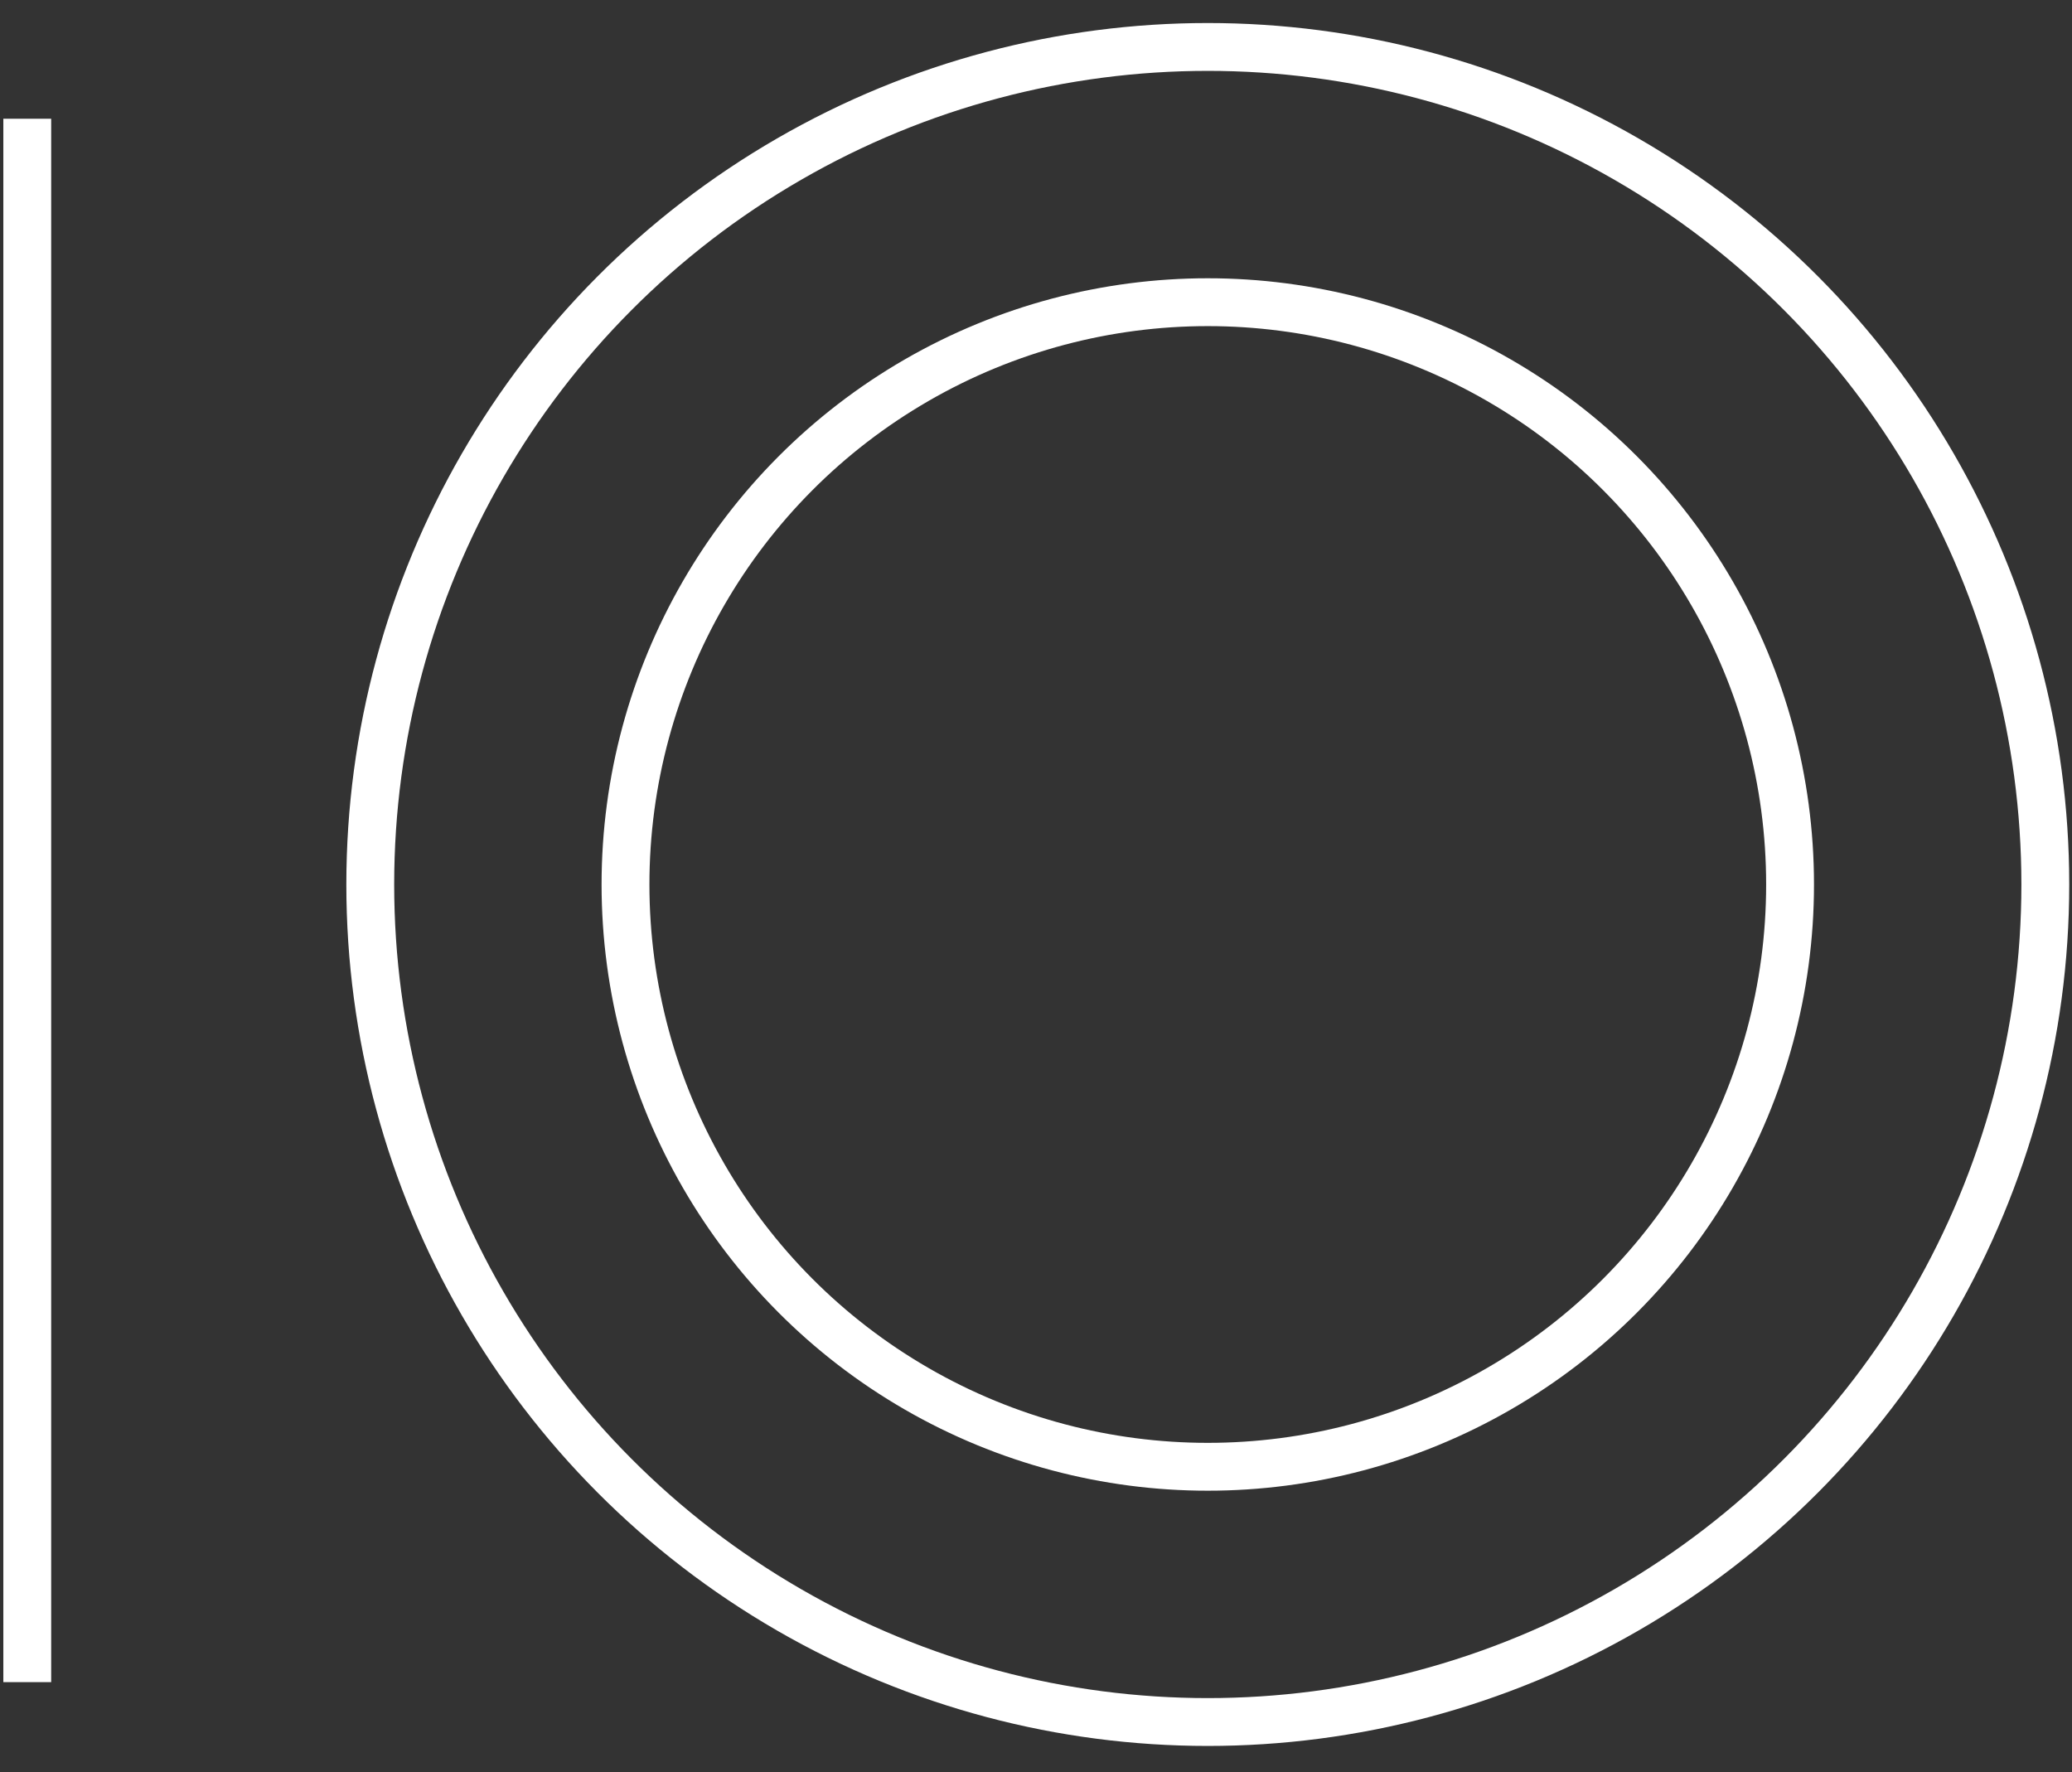
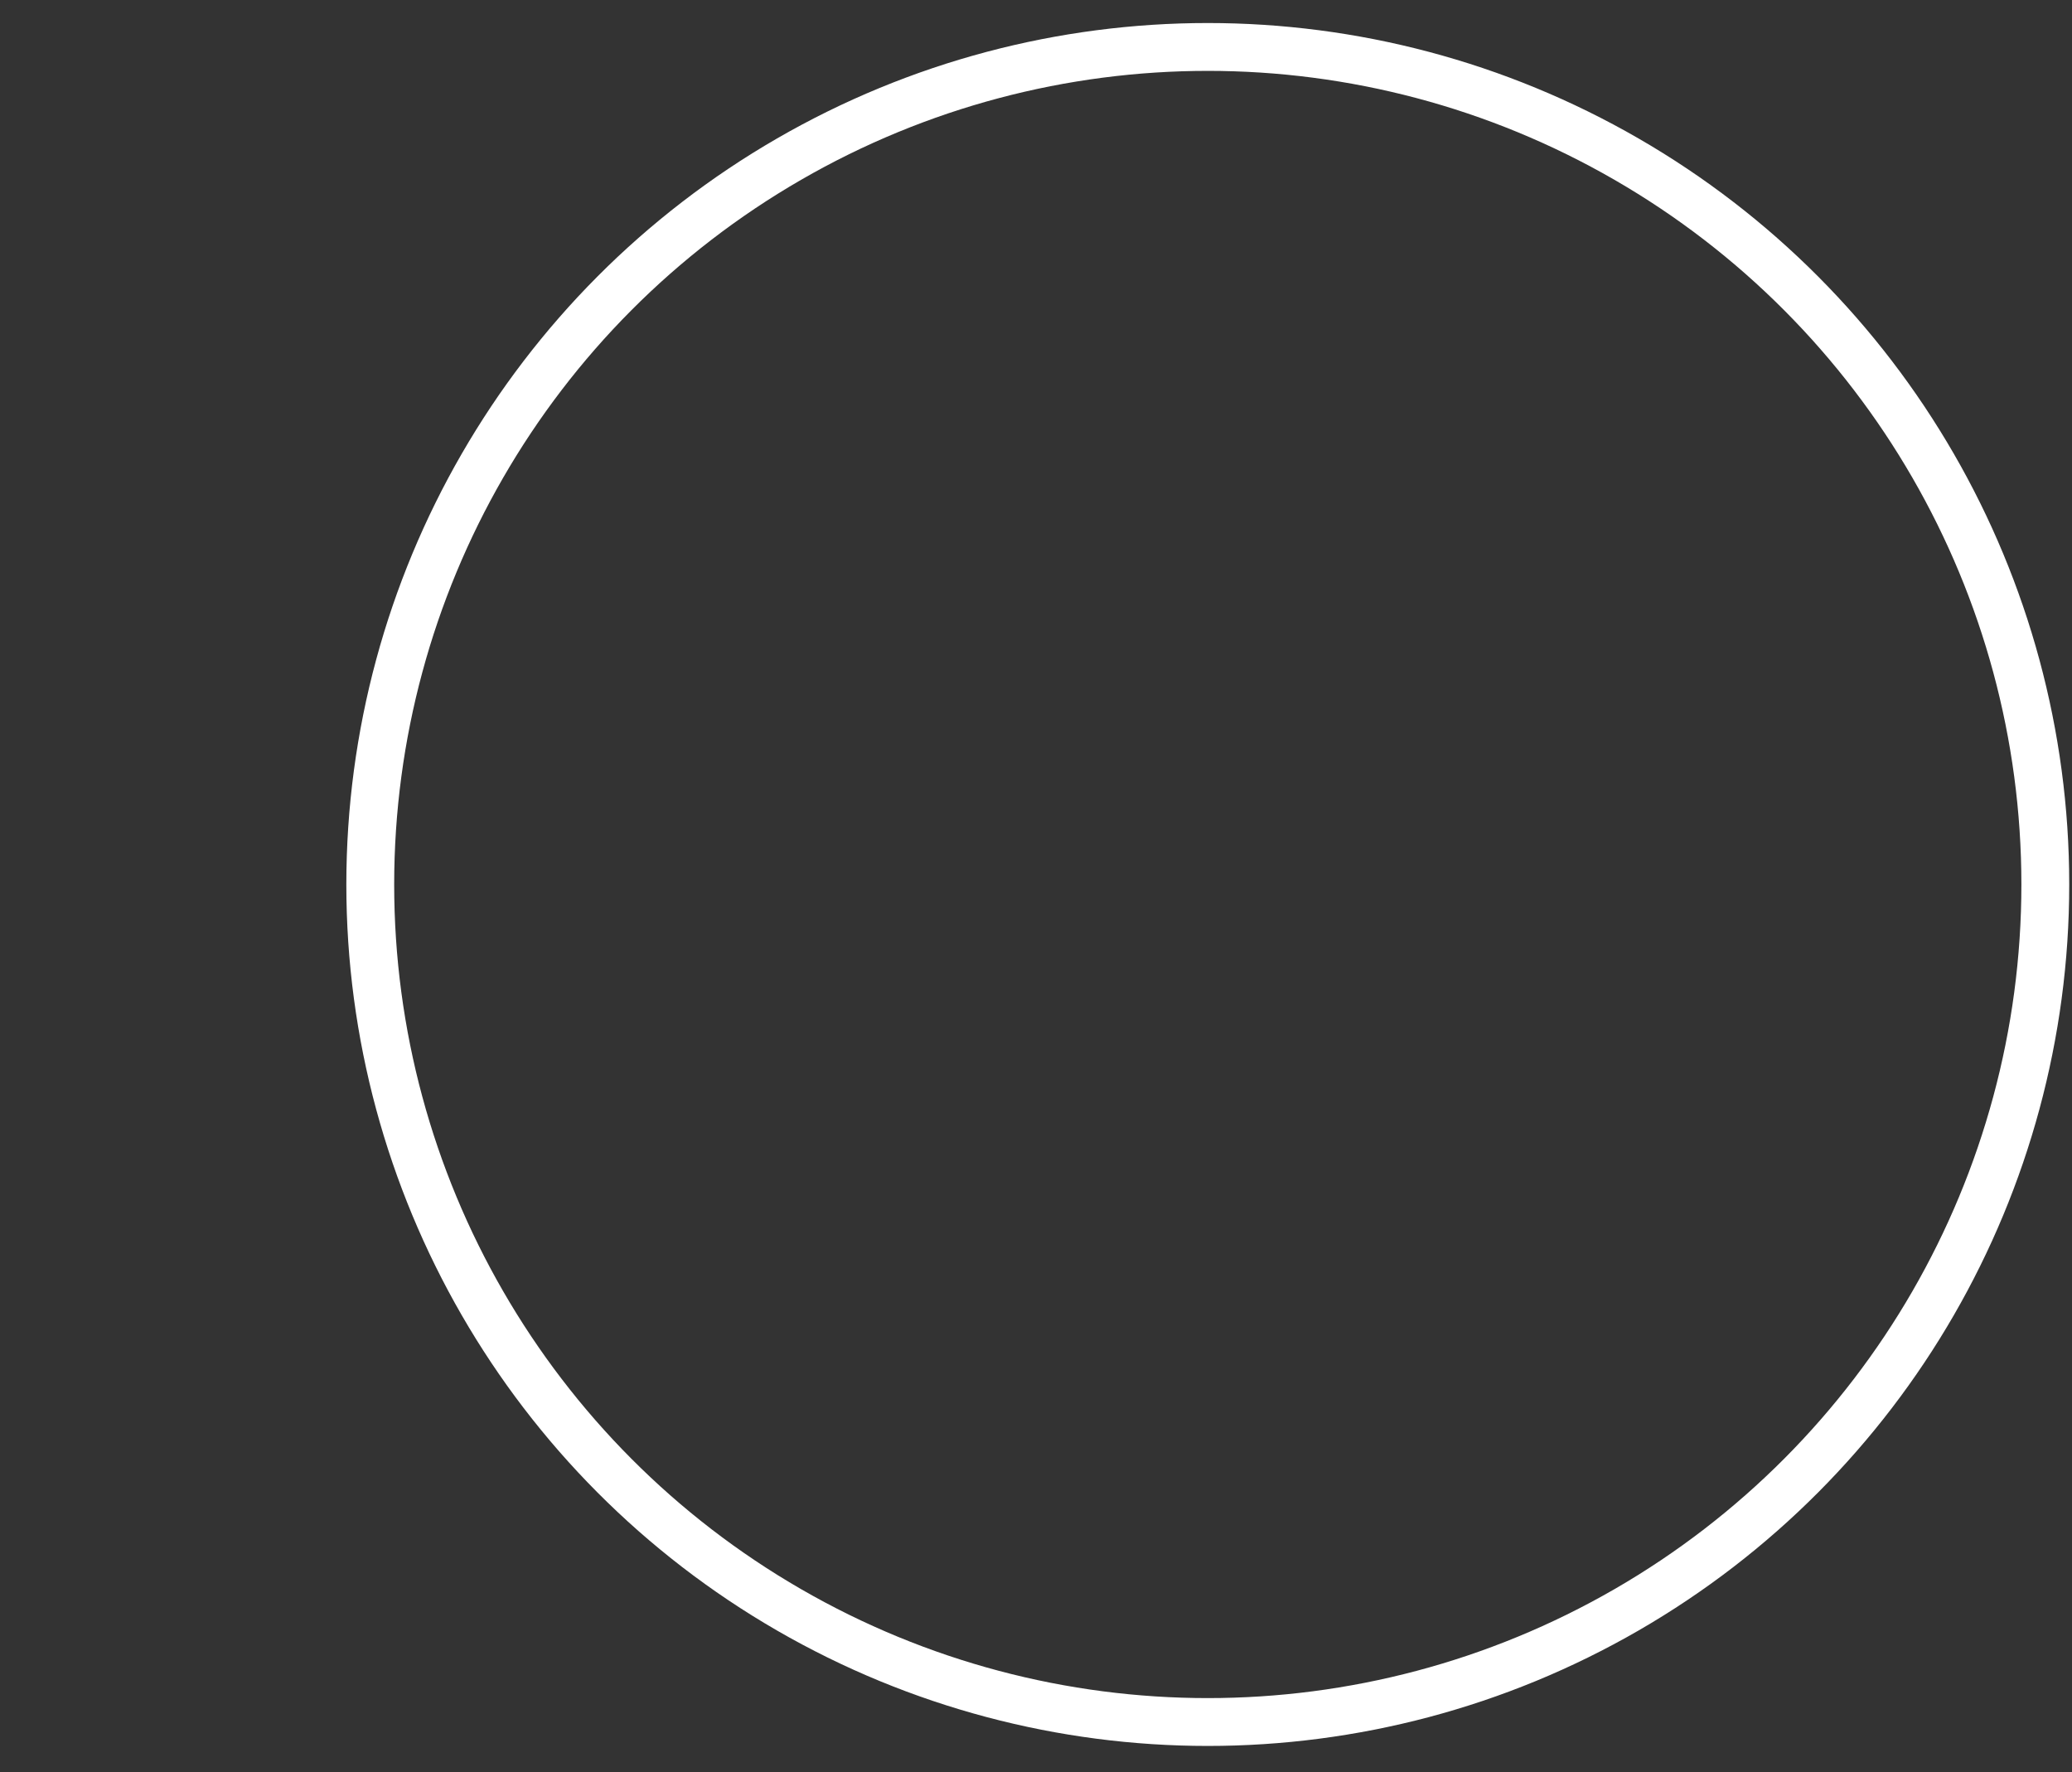
<svg xmlns="http://www.w3.org/2000/svg" width="76" height="65" viewBox="0 0 76 65" fill="none">
  <rect x="0" y="0" width="76" height="65" fill="#333333" stroke="none" />
-   <path d="M1 4.355V61.699" stroke="white" stroke-width="1.755" />
  <circle cx="44.301" cy="32.442" r="30.72" stroke="white" stroke-width="1.755" />
-   <circle cx="44.301" cy="32.442" r="21.358" stroke="white" stroke-width="1.755" />
</svg>